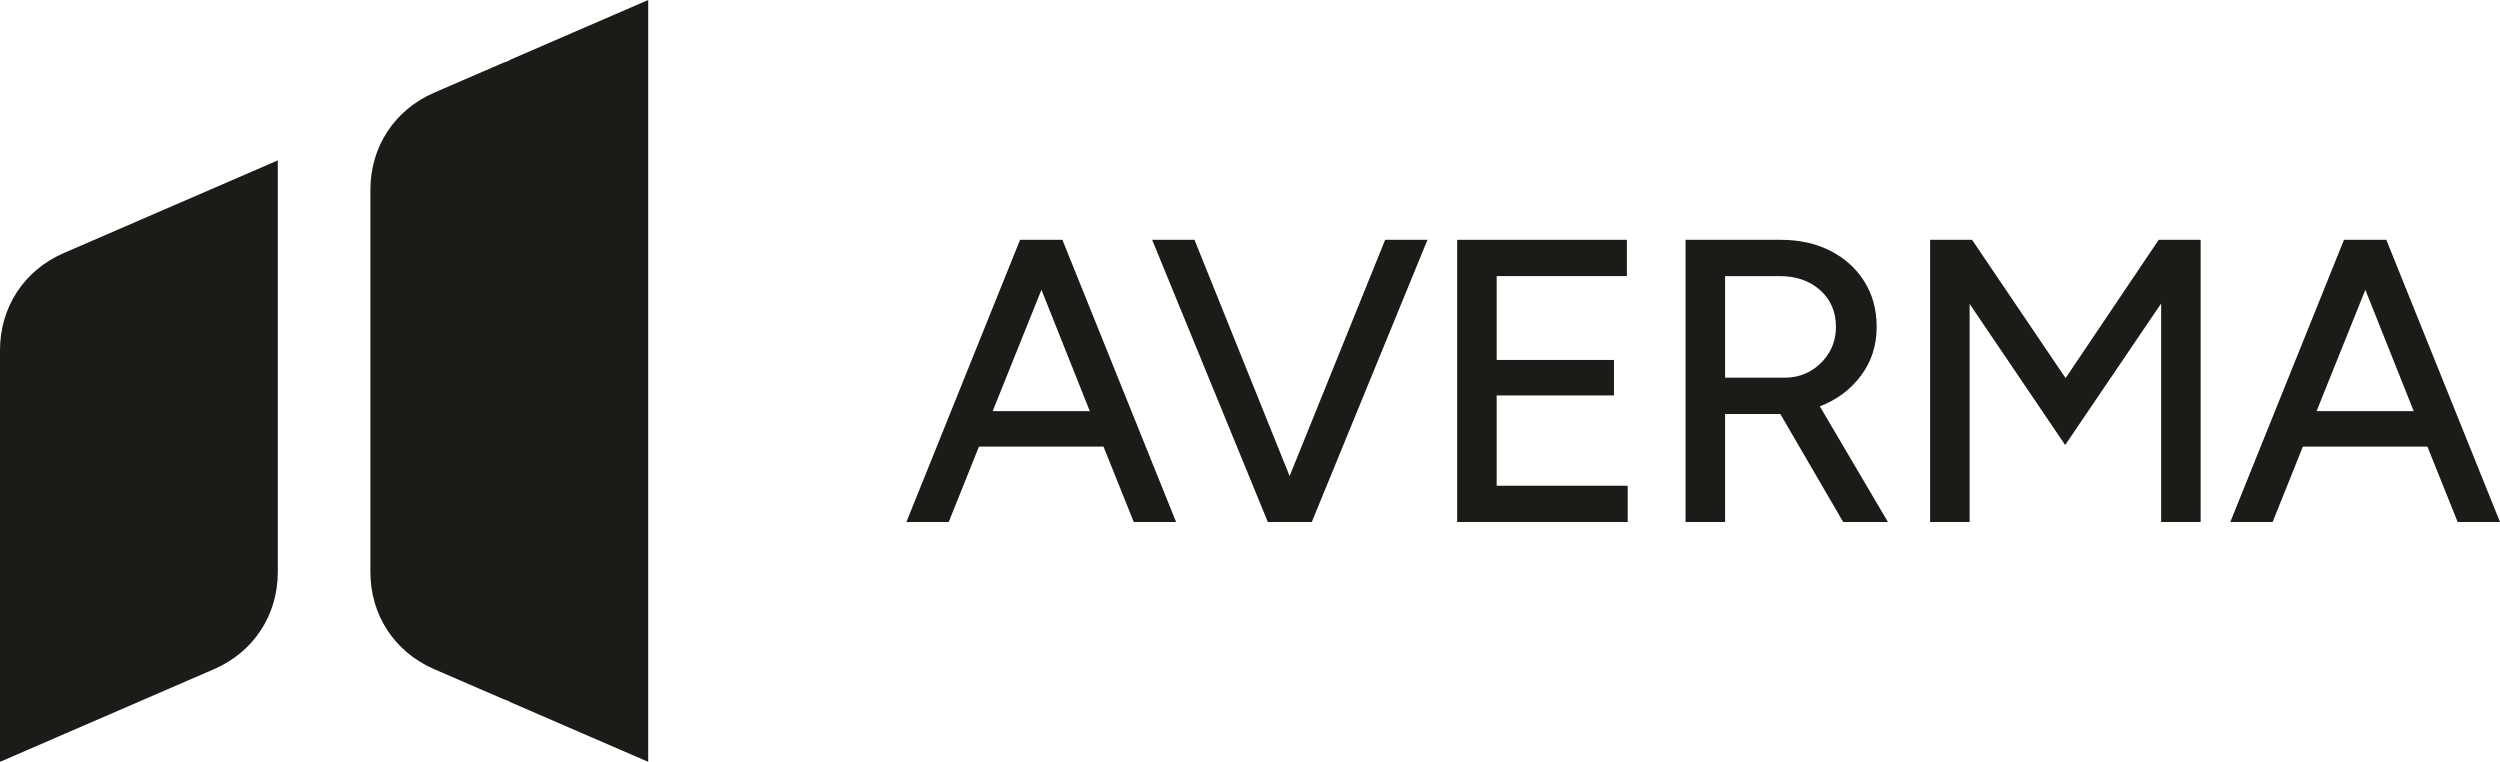
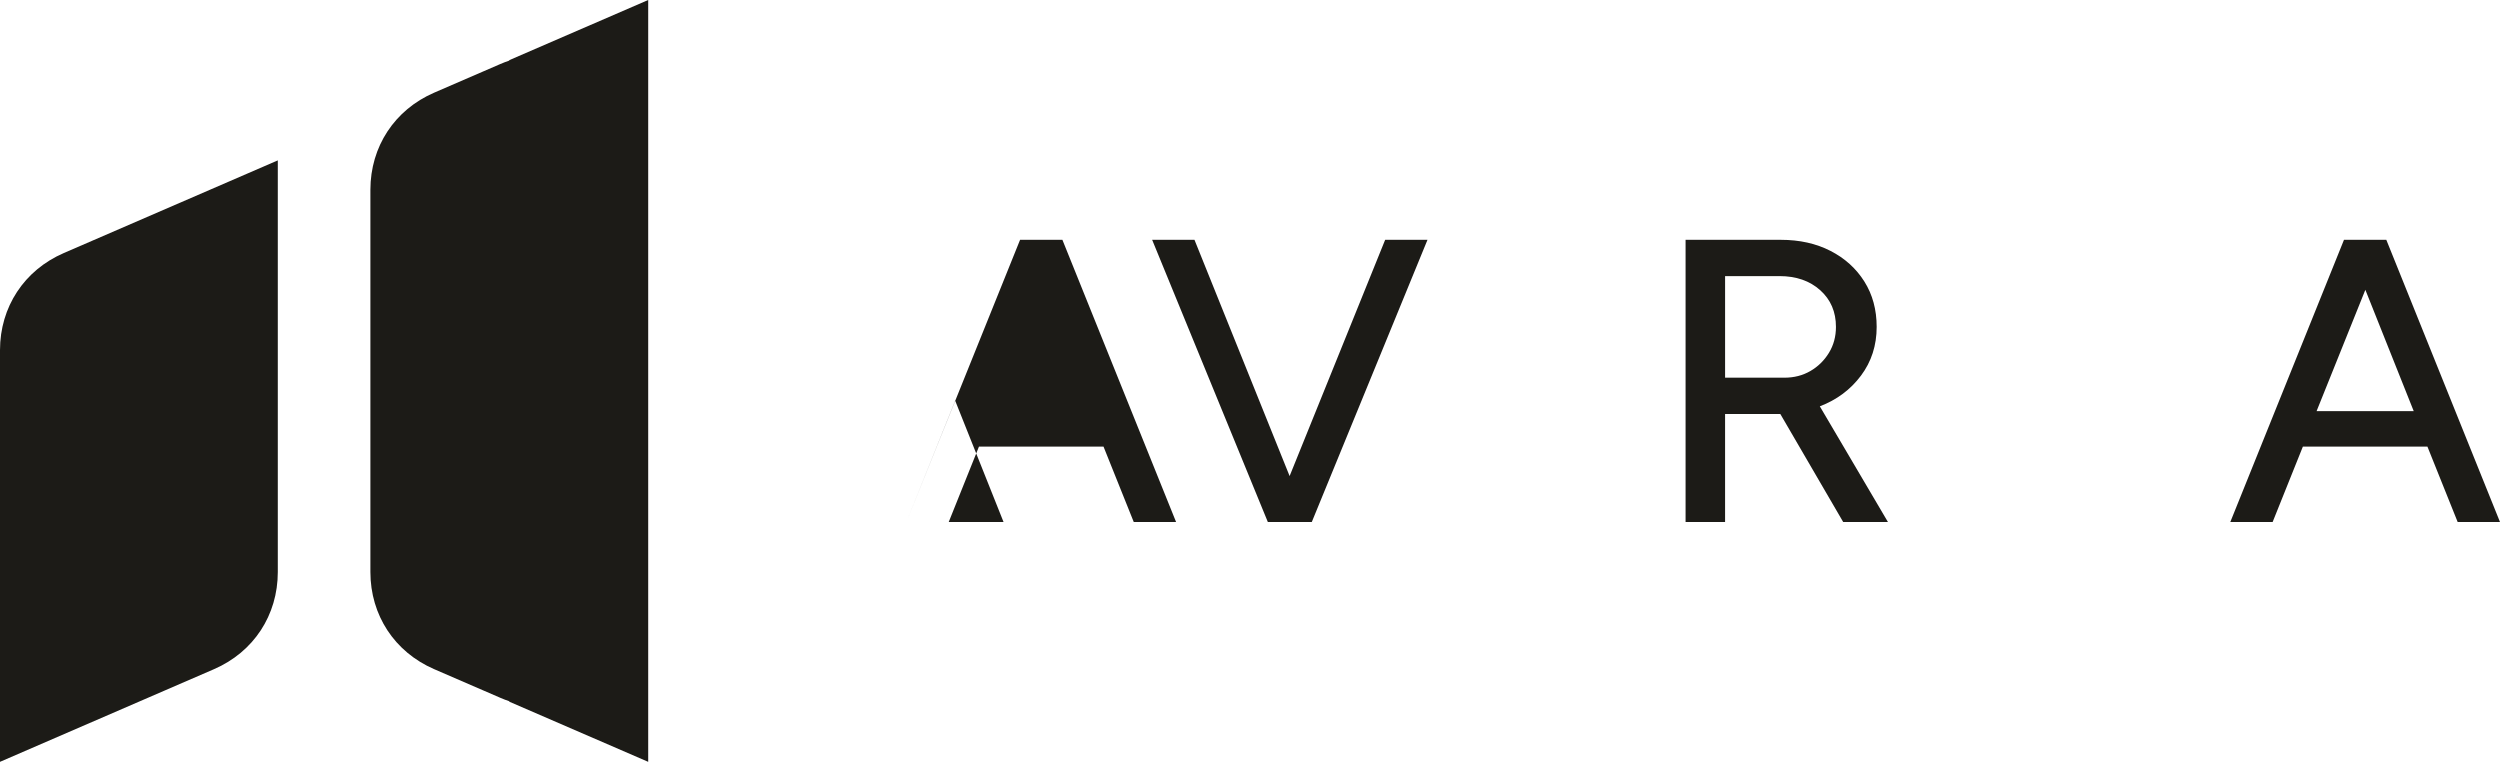
<svg xmlns="http://www.w3.org/2000/svg" xml:space="preserve" width="236.271mm" height="72mm" version="1.1" style="shape-rendering:geometricPrecision; text-rendering:geometricPrecision; image-rendering:optimizeQuality; fill-rule:evenodd; clip-rule:evenodd" viewBox="0 0 23626.02 7199.67">
  <defs>
    <style type="text/css">
   
    .fil0 {fill:#1C1B17}
    .fil1 {fill:#1C1B17;fill-rule:nonzero}
   
  </style>
  </defs>
  <g id="Layer_x0020_1">
    <g id="_3237729548560">
      <path class="fil0" d="M-0 7199.66l0 -2744.71 0 -1145.66c0,-407.54 228.73,-755.84 602.72,-917.77l267.68 -115.9 0 -0.01 1754.93 -759.89 0 2449.4 0 1440.96c0,407.55 -228.73,755.84 -602.72,917.78l-625.07 270.66 0 0.01 -1397.54 605.13zm3500.43 -1793.58l0 -3612.49c0,-407.42 228.58,-755.63 602.36,-917.63l456.75 -197.77 168.68 -73.05 1.03 -0.44 0.4 -0.18c27.68,-11.94 55.51,-22.59 83.44,-32.01l0 -4.12 1312.67 -568.39 0 7199.67 -1312.67 -568.39 0 -4.12c-27.93,-9.42 -55.75,-20.08 -83.44,-32.01l-0.4 -0.18 -1.03 -0.44 -168.68 -73.05 -456.75 -197.77c-373.78,-162 -602.36,-510.2 -602.36,-917.63z" />
-       <path class="fil1" d="M8565.76 4933.27l1074.37 -2666.88 400.03 0 1074.37 2666.88 -400.03 0 -285.74 -712.44 -1177.24 0 -285.74 712.44 -400.03 0zm815.3 -1047.7l918.17 0 -457.18 -1146.76 -460.99 1146.76z" />
+       <path class="fil1" d="M8565.76 4933.27l1074.37 -2666.88 400.03 0 1074.37 2666.88 -400.03 0 -285.74 -712.44 -1177.24 0 -285.74 712.44 -400.03 0zl918.17 0 -457.18 -1146.76 -460.99 1146.76z" />
      <polygon id="_1" class="fil1" points="11981.65,4933.27 10888.23,2266.4 11288.26,2266.4 12187.38,4498.95 13090.31,2266.4 13490.34,2266.4 12396.92,4933.27 " />
-       <polygon id="_2" class="fil1" points="13770.75,4933.27 13770.75,2266.4 15374.69,2266.4 15374.69,2609.28 14144.11,2609.28 14144.11,3401.72 15252.77,3401.72 15252.77,3736.99 14144.11,3736.99 14144.11,4590.39 15382.31,4590.39 15382.31,4933.27 " />
      <path id="_3" class="fil1" d="M15929.4 4933.27l0 -2666.88 899.12 0c177.79,0 334.63,34.92 470.52,104.77 135.88,69.85 242.56,166.36 320.03,289.55 77.47,123.18 116.19,266.06 116.19,428.61 0,175.25 -49.53,328.91 -148.58,460.99 -99.06,132.07 -228.59,228.59 -388.6,289.55l643.86 1093.42 -422.89 0 -594.33 -1021.03c-15.24,0 -31.75,0 -49.53,0 -17.78,0 -35.56,0 -53.34,0l-419.08 0 0 1021.03 -373.36 0zm373.36 -1363.92l560.04 0c91.44,0 173.35,-20.96 245.74,-62.87 72.39,-41.91 130.8,-99.06 175.25,-171.44 44.45,-72.39 66.67,-154.29 66.67,-245.73 0,-142.23 -49.53,-257.8 -148.58,-346.69 -99.06,-88.9 -227.32,-133.34 -384.79,-133.34l-514.33 0 0 960.08z" />
-       <polygon id="_4" class="fil1" points="18240.45,4933.27 18240.45,2266.4 18636.67,2266.4 19520.55,3573.17 20400.62,2266.4 20796.84,2266.4 20796.84,4933.27 20423.48,4933.27 20423.48,2868.35 19516.74,4205.6 18613.81,2872.16 18613.81,4933.27 " />
      <path id="_5" class="fil1" d="M21077.25 4933.27l1074.37 -2666.88 400.03 0 1074.37 2666.88 -400.03 0 -285.74 -712.44 -1177.24 0 -285.74 712.44 -400.03 0zm815.3 -1047.7l918.17 0 -457.18 -1146.76 -460.99 1146.76z" />
    </g>
  </g>
</svg>